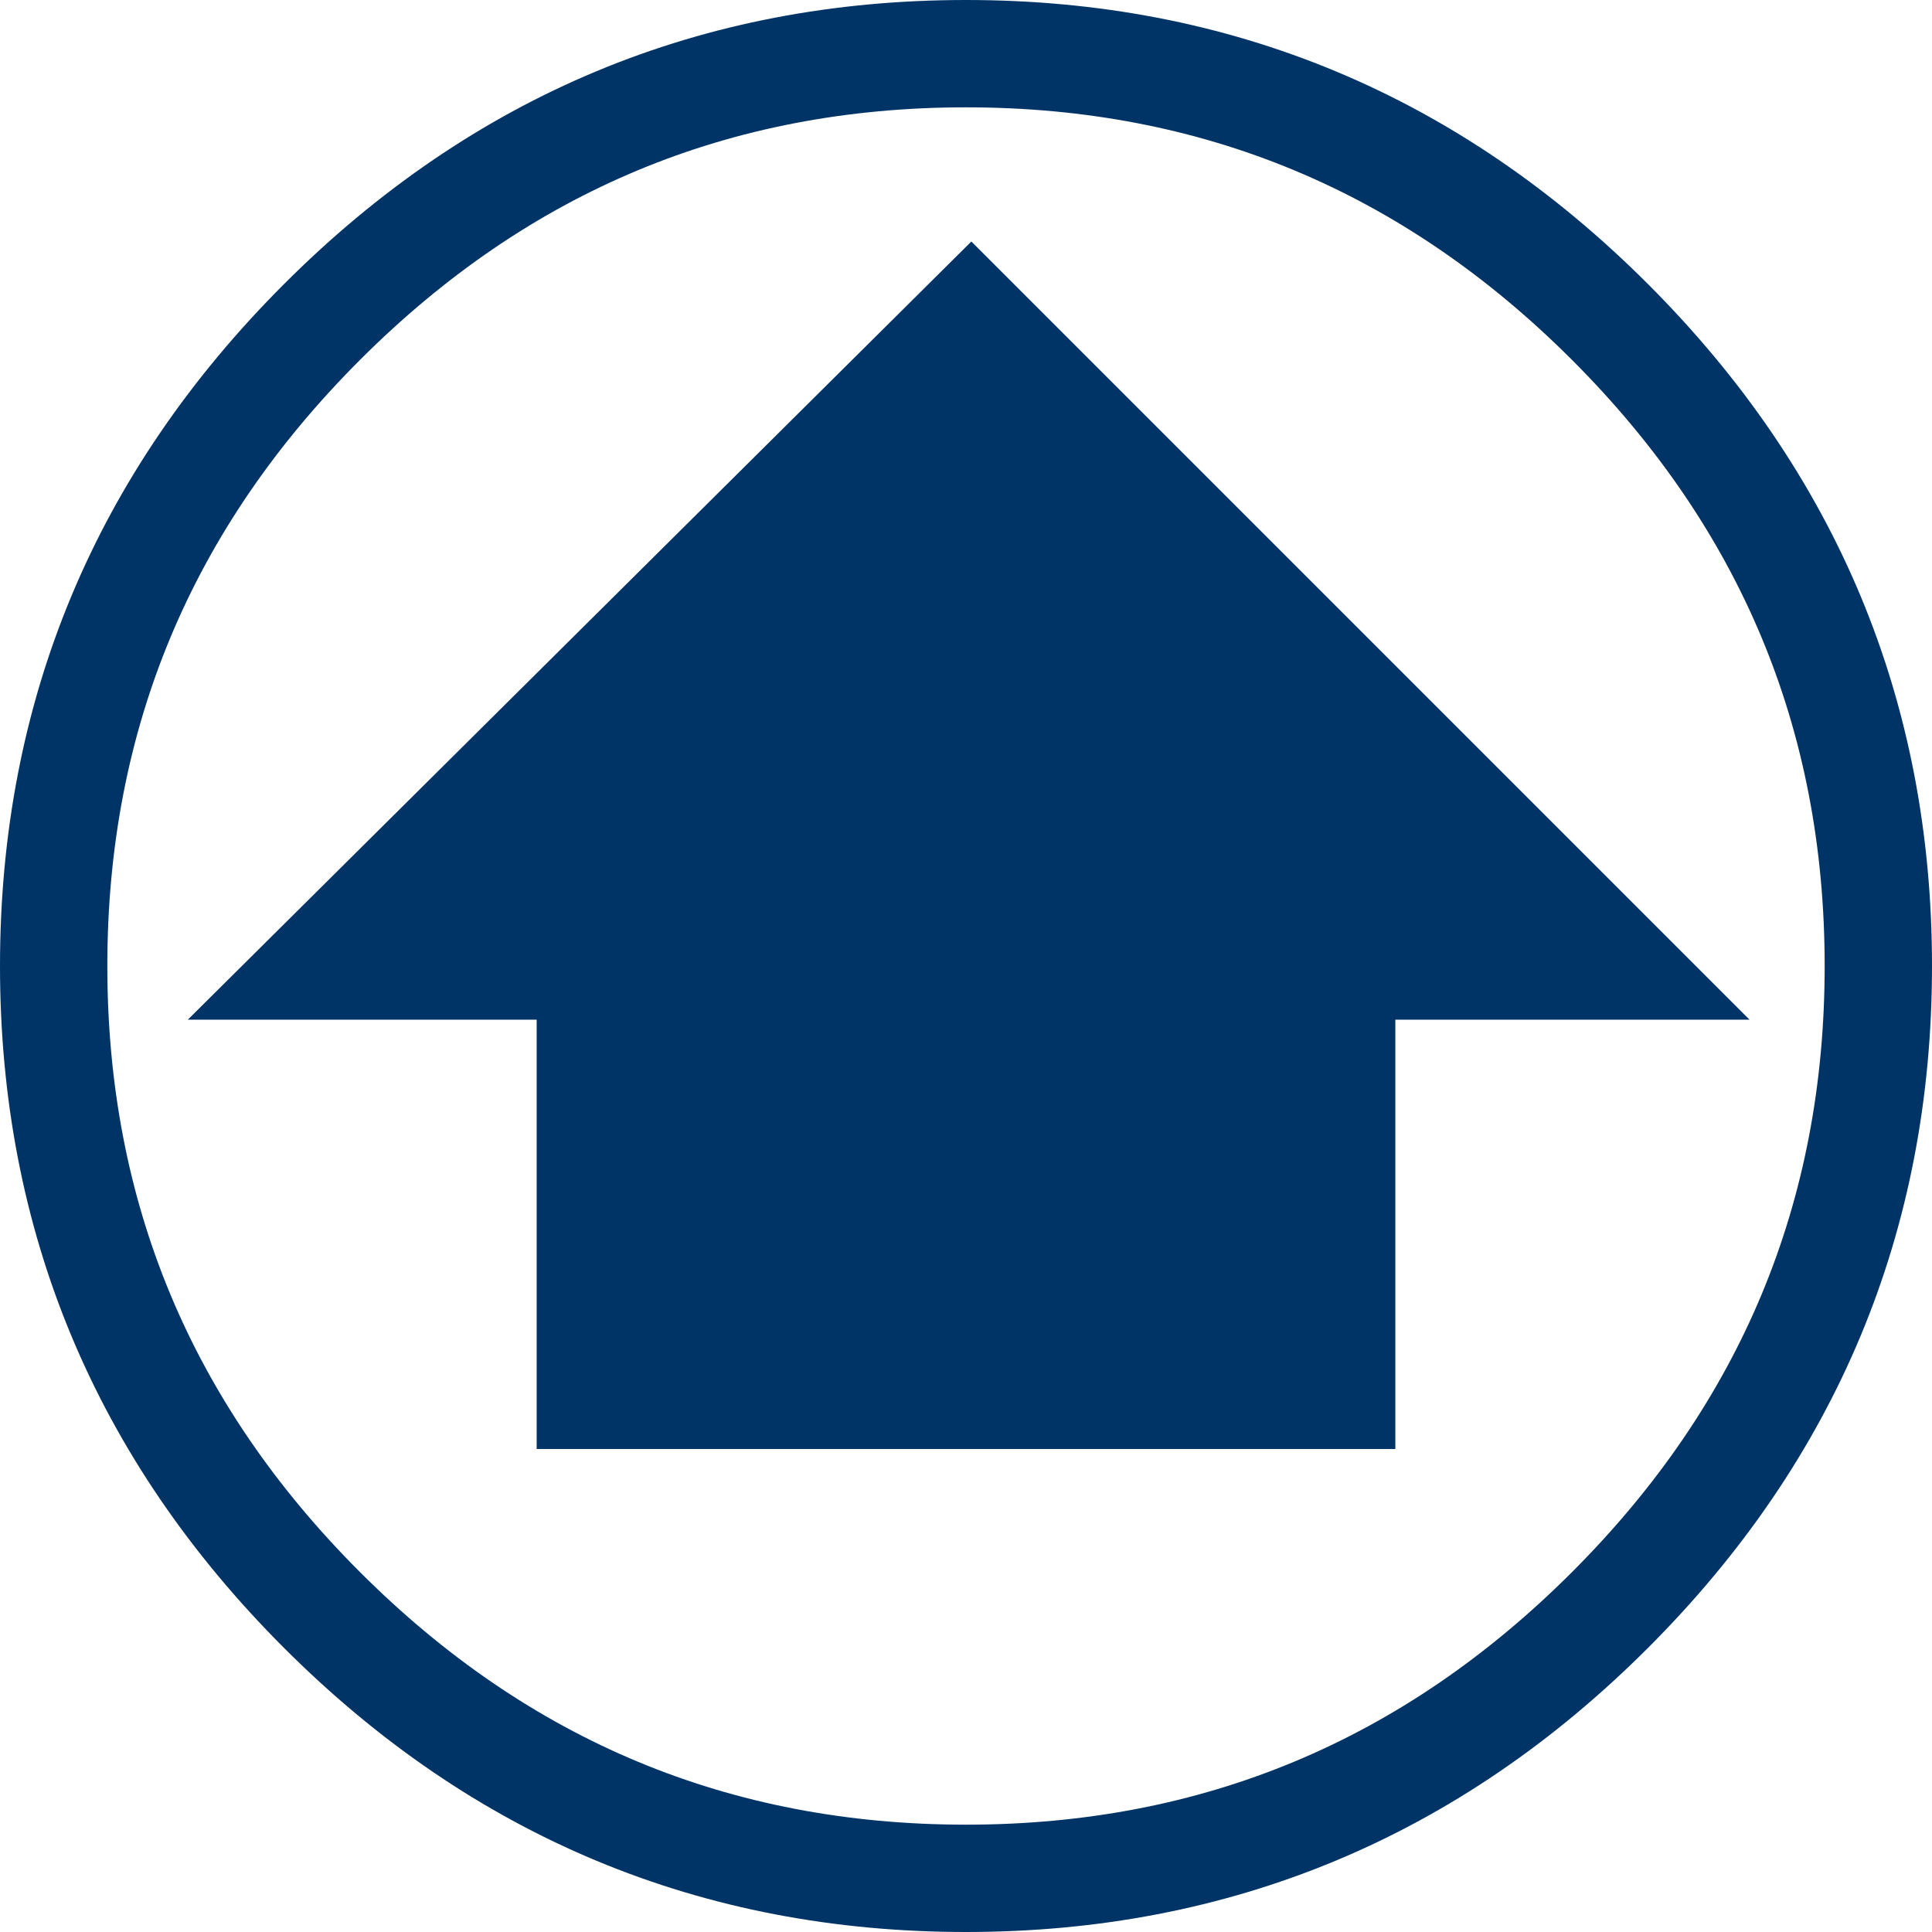
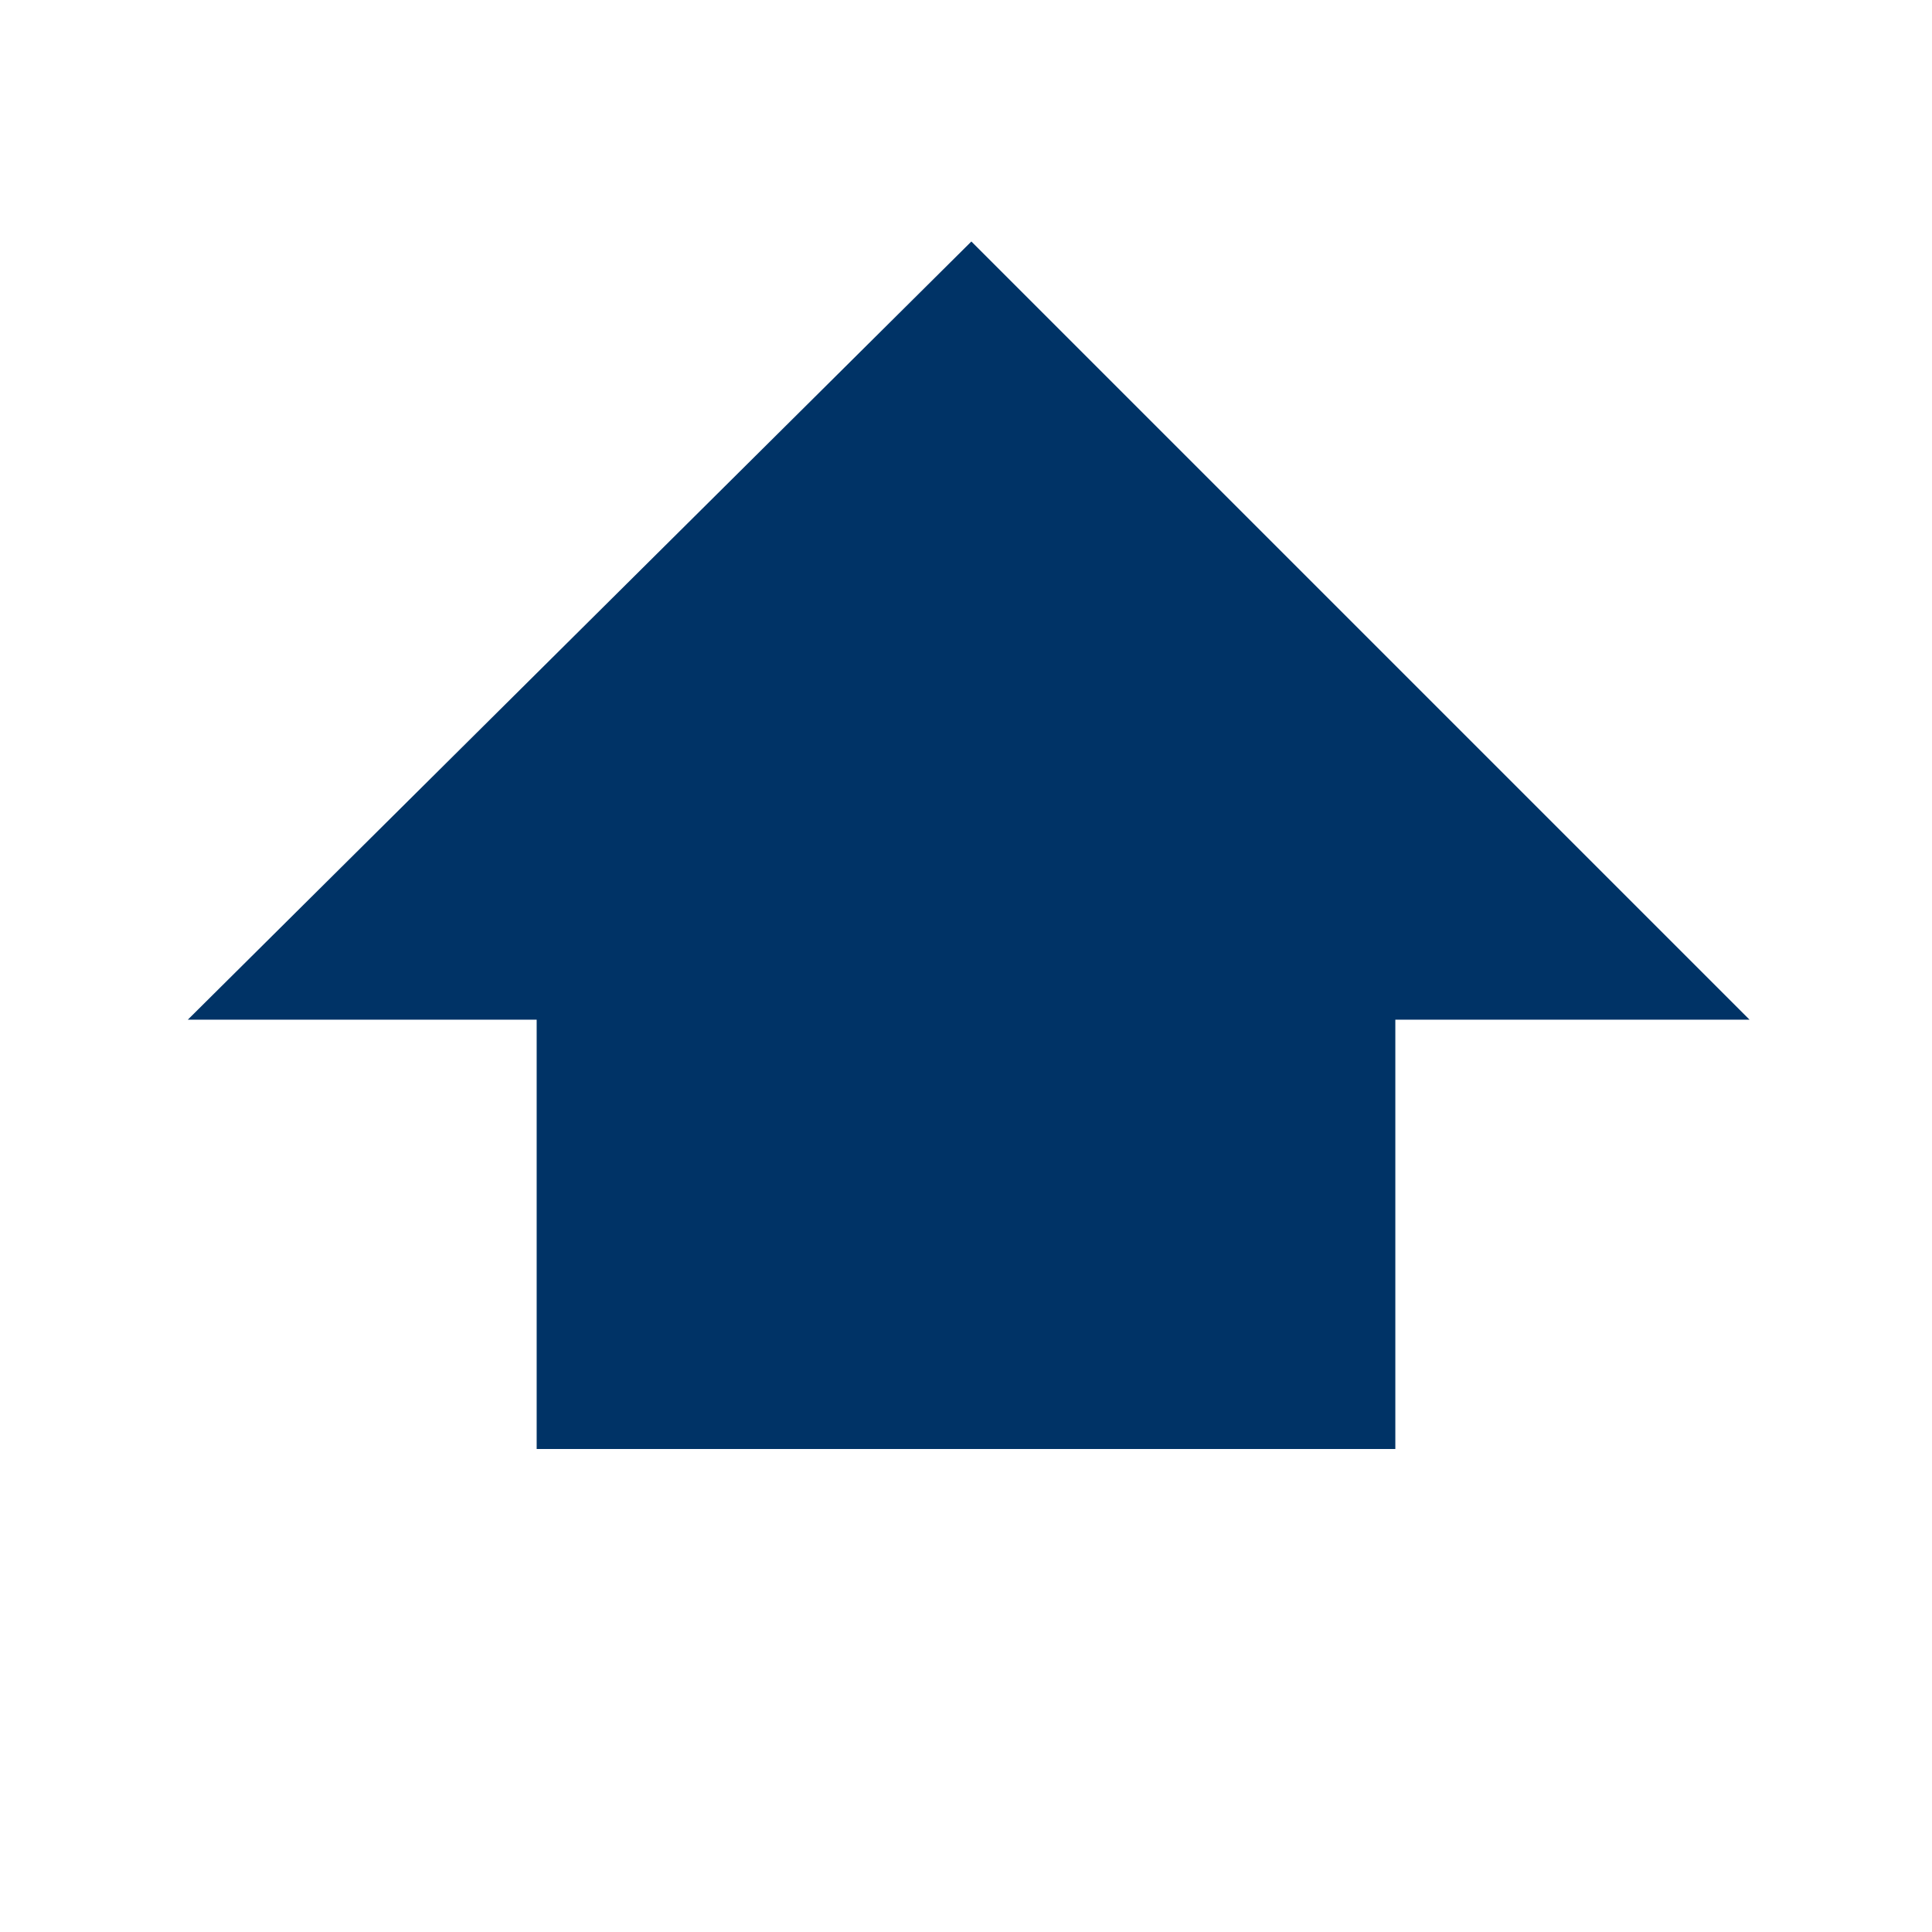
<svg xmlns="http://www.w3.org/2000/svg" height="18.0px" width="18.0px">
  <g transform="matrix(1.0, 0.0, 0.0, 1.0, 9.0, 9.0)">
-     <path d="M6.0 -6.0 Q8.5 -3.5 8.5 0.0 8.5 3.5 6.0 6.0 3.5 8.5 0.0 8.5 -3.5 8.5 -6.0 6.0 -8.5 3.5 -8.5 0.0 -8.5 -3.5 -6.0 -6.0 -3.5 -8.5 0.0 -8.5 3.5 -8.5 6.0 -6.0 Z" fill="none" stroke="#003366" stroke-linecap="round" stroke-linejoin="round" stroke-width="1.0" />
    <path d="M4.0 4.5 L-4.0 4.5 -4.0 0.5 -7.25 0.5 0.05 -6.75 7.3 0.5 4.0 0.5 4.0 4.5" fill="#003366" fill-rule="evenodd" stroke="none" />
  </g>
</svg>